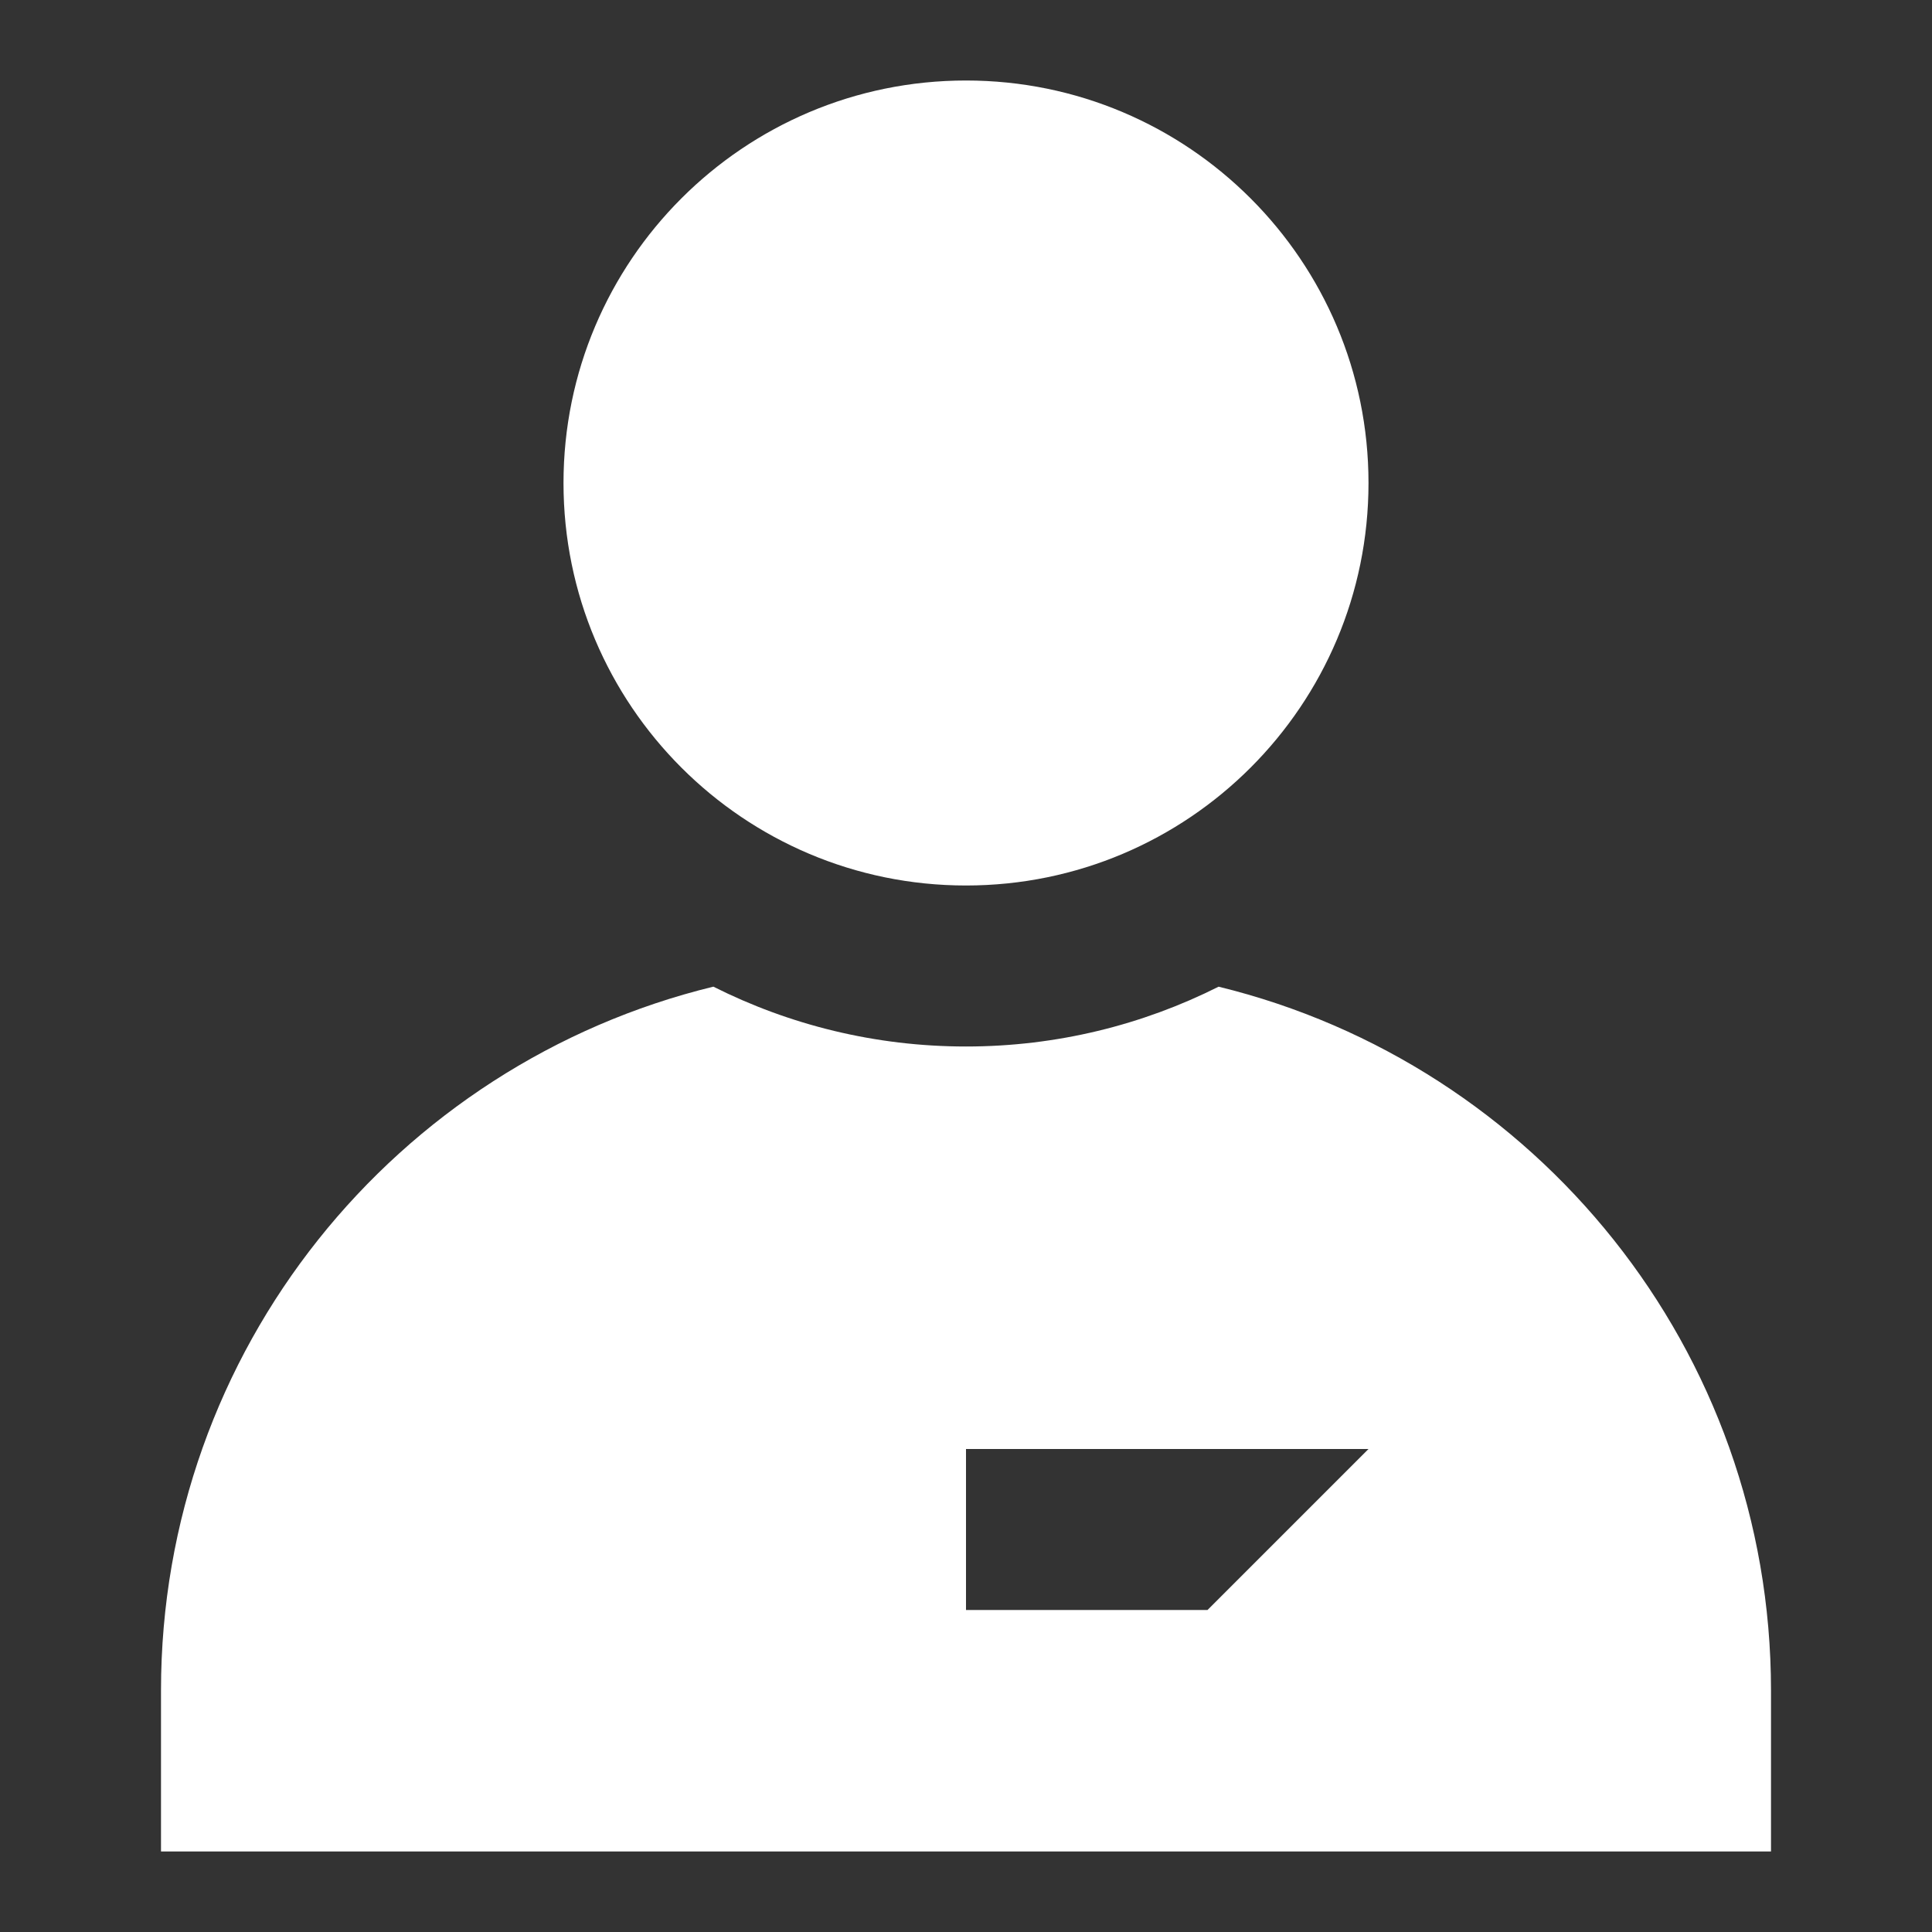
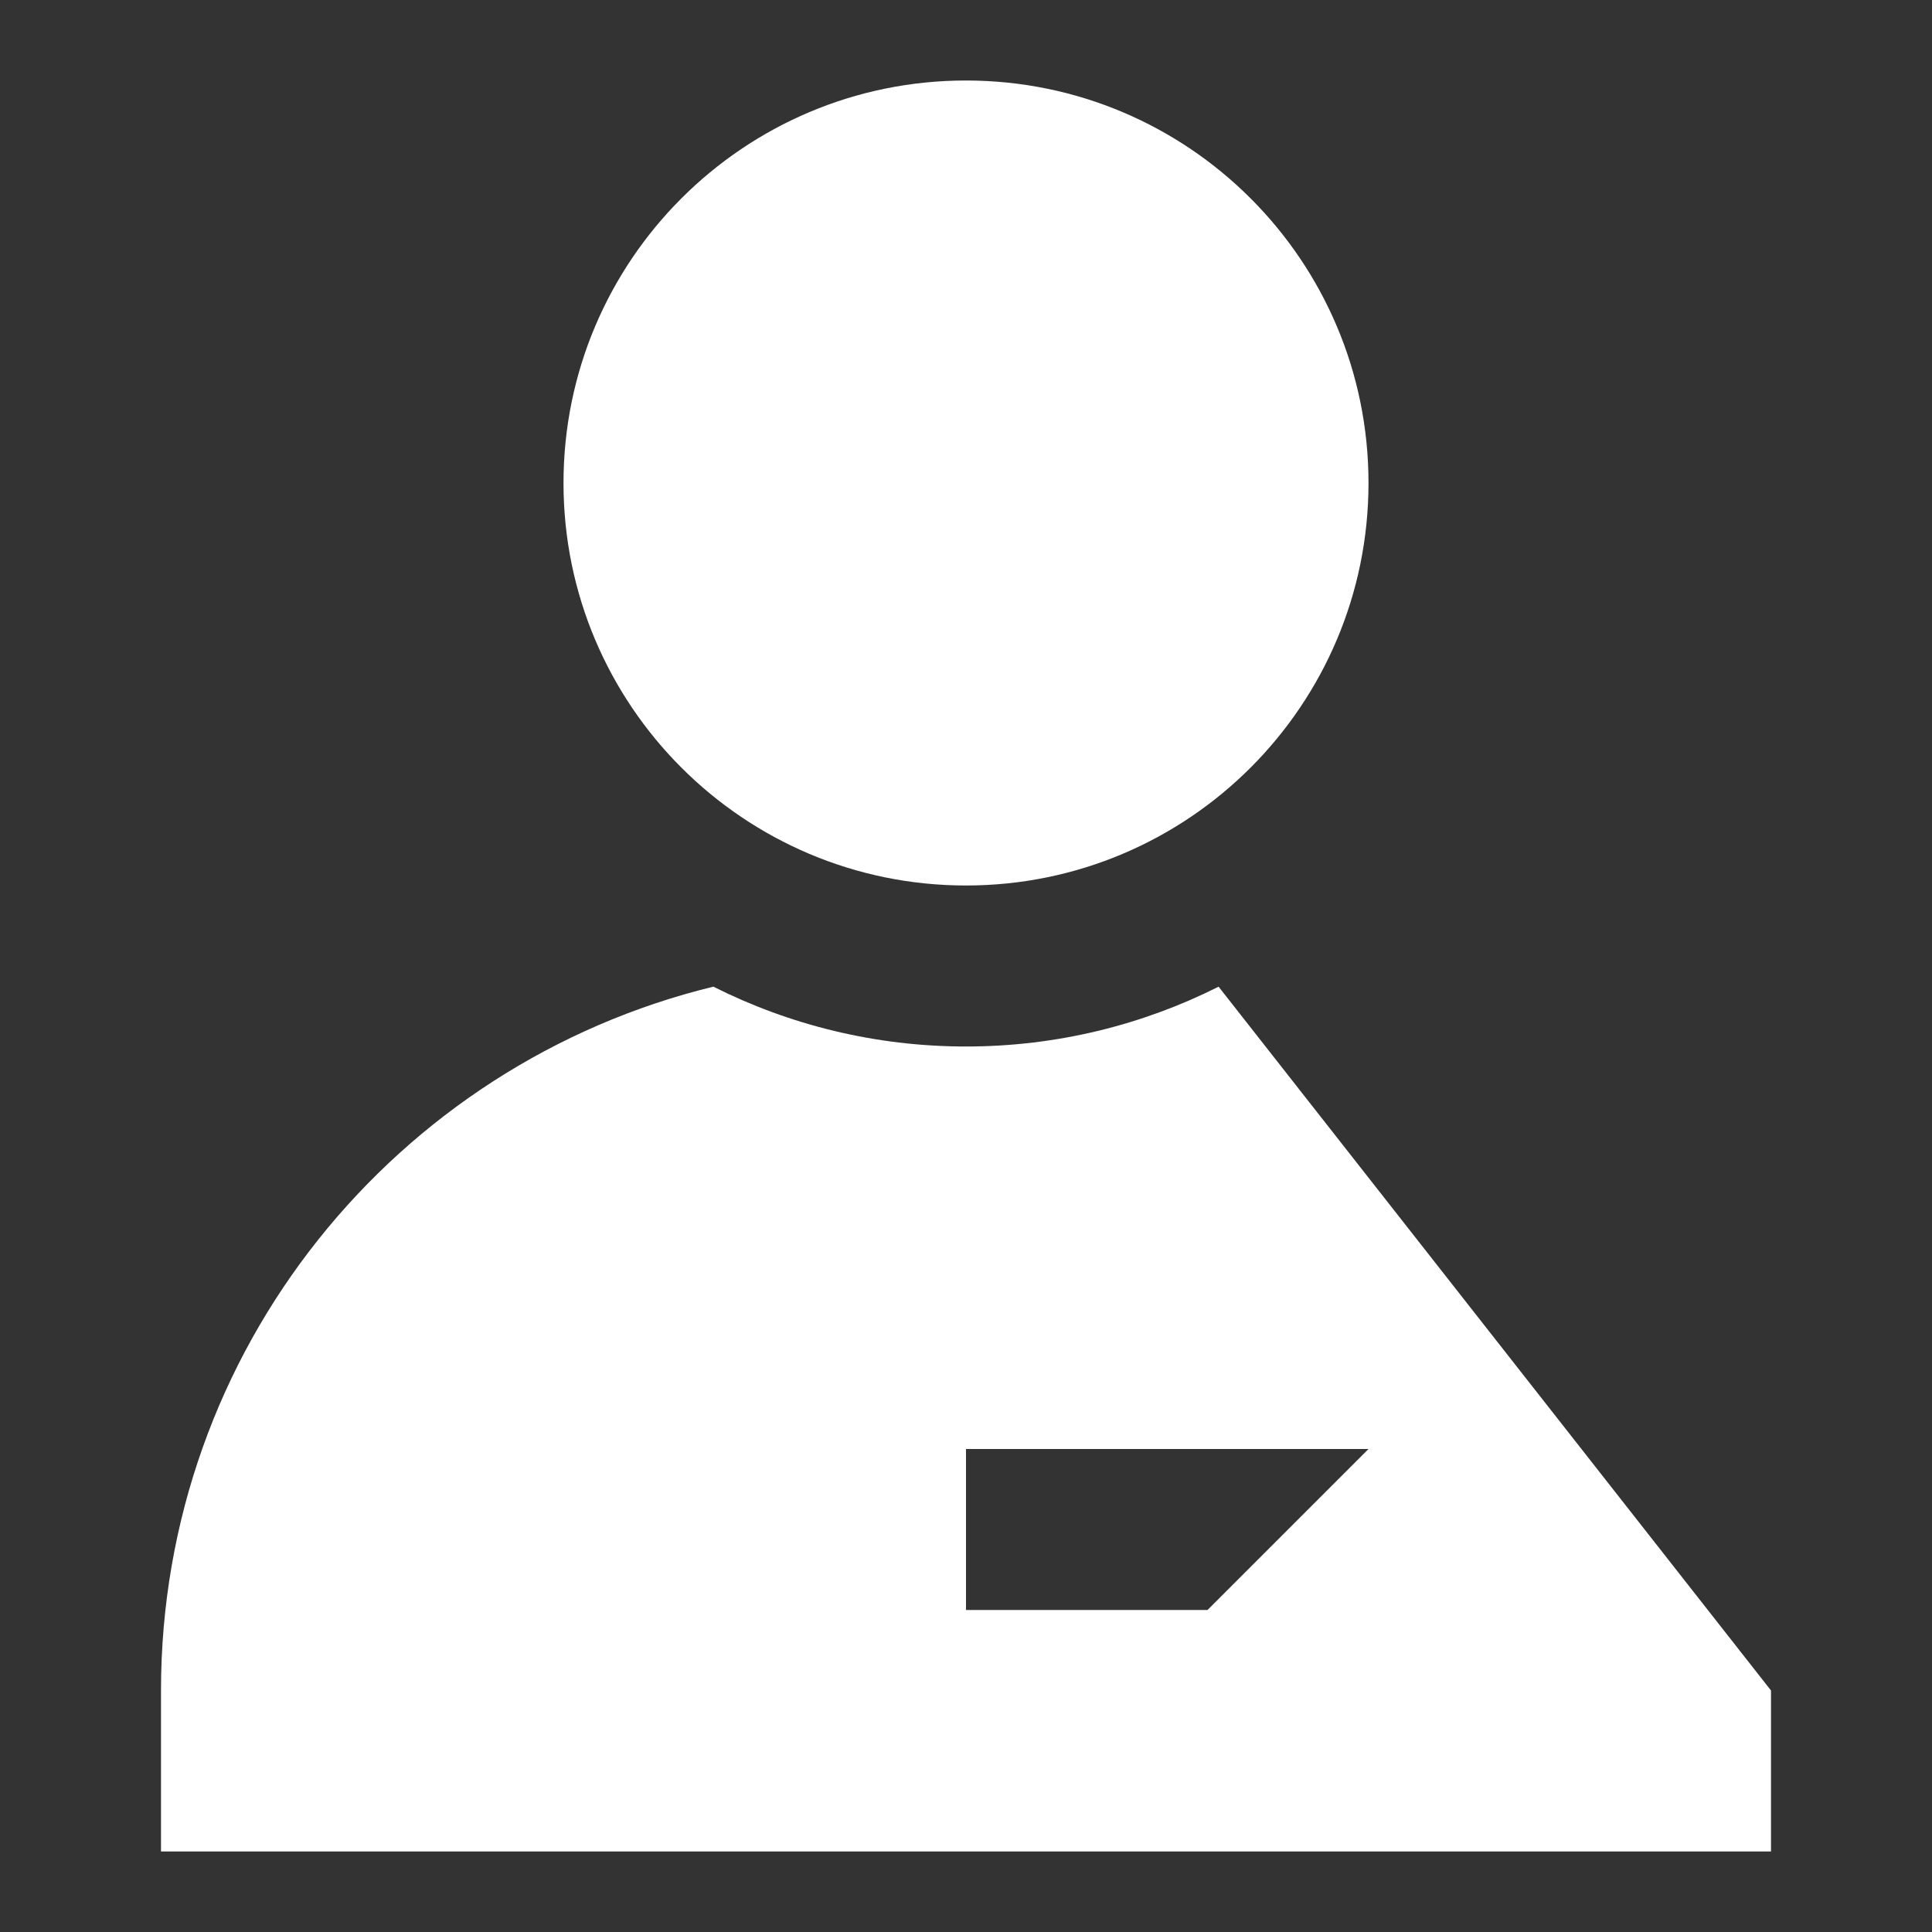
<svg xmlns="http://www.w3.org/2000/svg" width="120" height="120" viewBox="0 0 120 120" fill="none">
  <rect x="0" y="0" width="120" height="120" fill="#333333" stroke="none" />
  <g id="My-Profile">
-     <path id="Shape Icon" fill-rule="evenodd" clip-rule="evenodd" d="M60 55C73.807 55 85 43.807 85 30C85 16.193 73.807 5 60 5C46.193 5 35 16.193 35 30C35 43.807 46.193 55 60 55ZM75 100H60V90H85L75 100ZM75.689 61.285C70.969 63.657 65.642 65 60 65C54.356 65 49.029 63.656 44.308 61.283C24.591 66.085 10 83.834 10 105V115H110V105C110 83.834 95.382 66.09 75.689 61.285Z" fill="white" />
+     <path id="Shape Icon" fill-rule="evenodd" clip-rule="evenodd" d="M60 55C73.807 55 85 43.807 85 30C85 16.193 73.807 5 60 5C46.193 5 35 16.193 35 30C35 43.807 46.193 55 60 55ZM75 100H60V90H85L75 100ZM75.689 61.285C70.969 63.657 65.642 65 60 65C54.356 65 49.029 63.656 44.308 61.283C24.591 66.085 10 83.834 10 105V115H110V105Z" fill="white" />
  </g>
</svg>